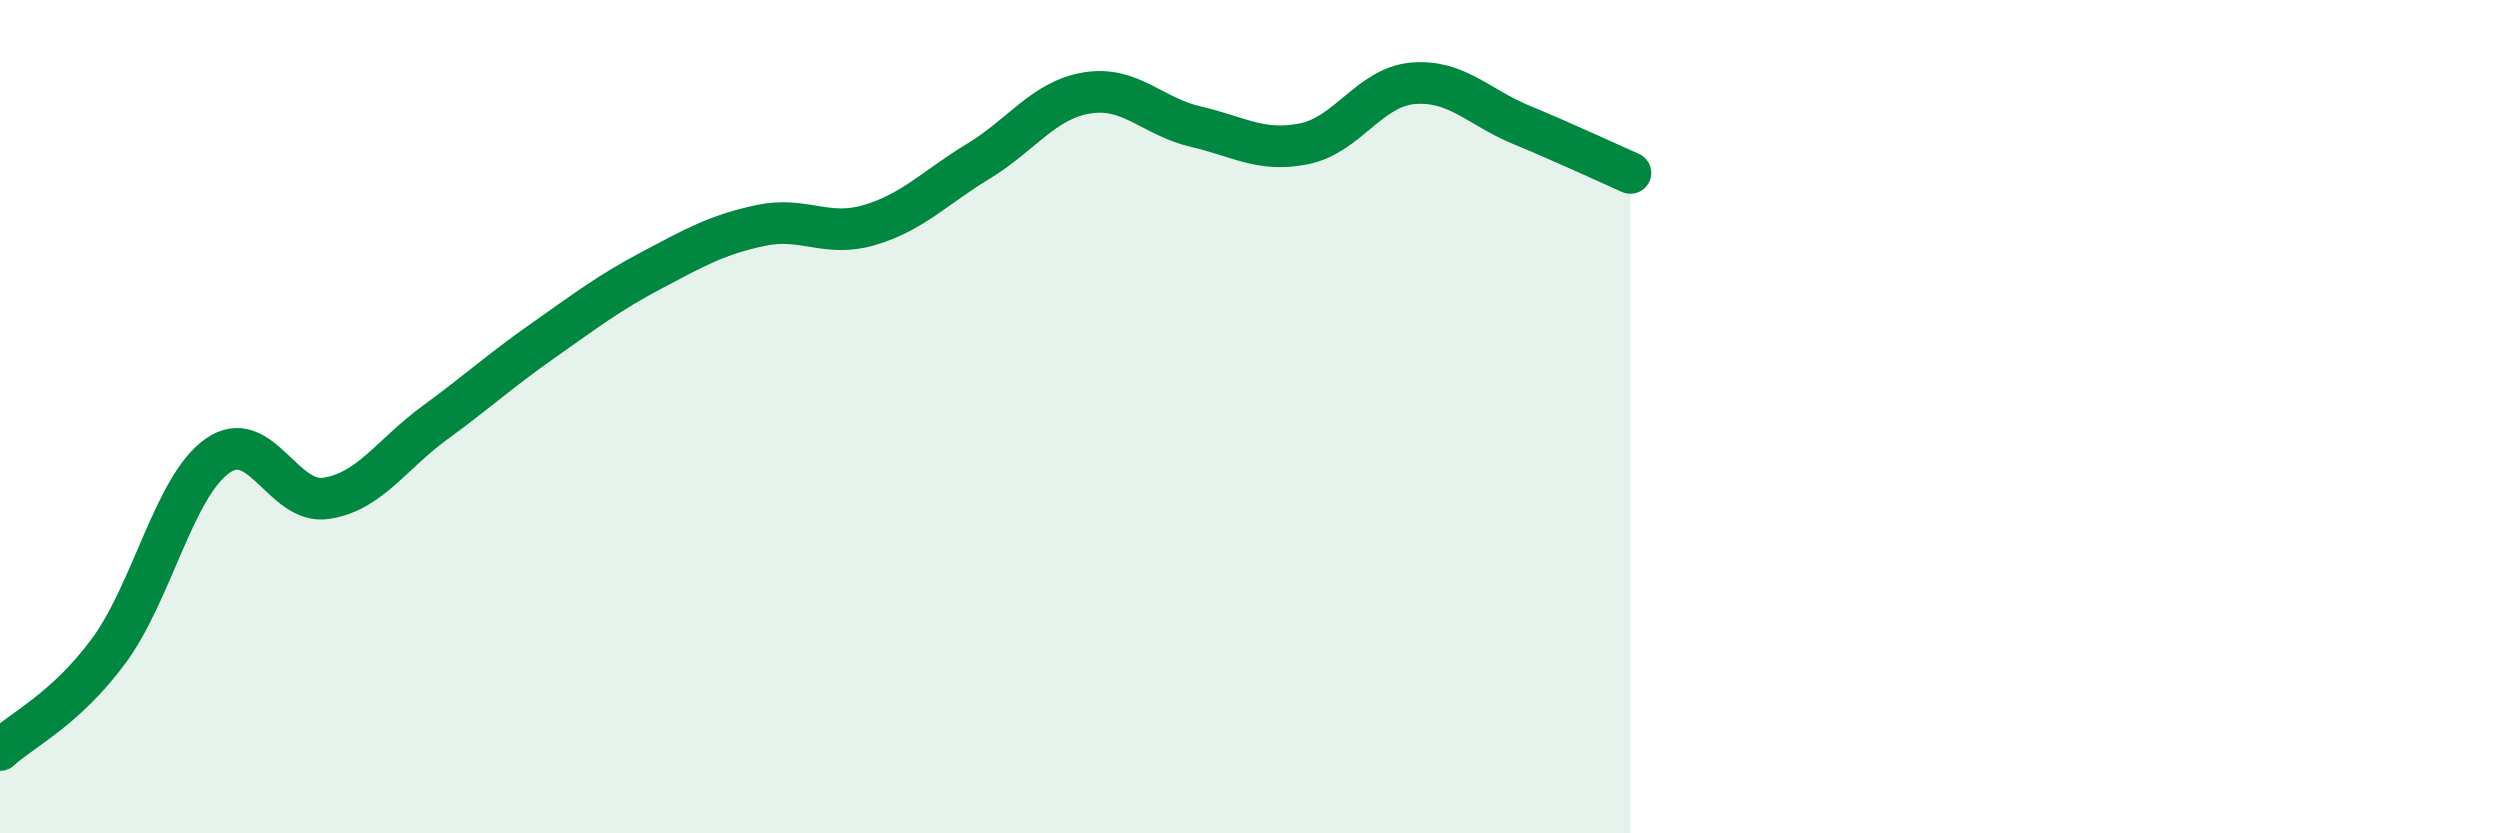
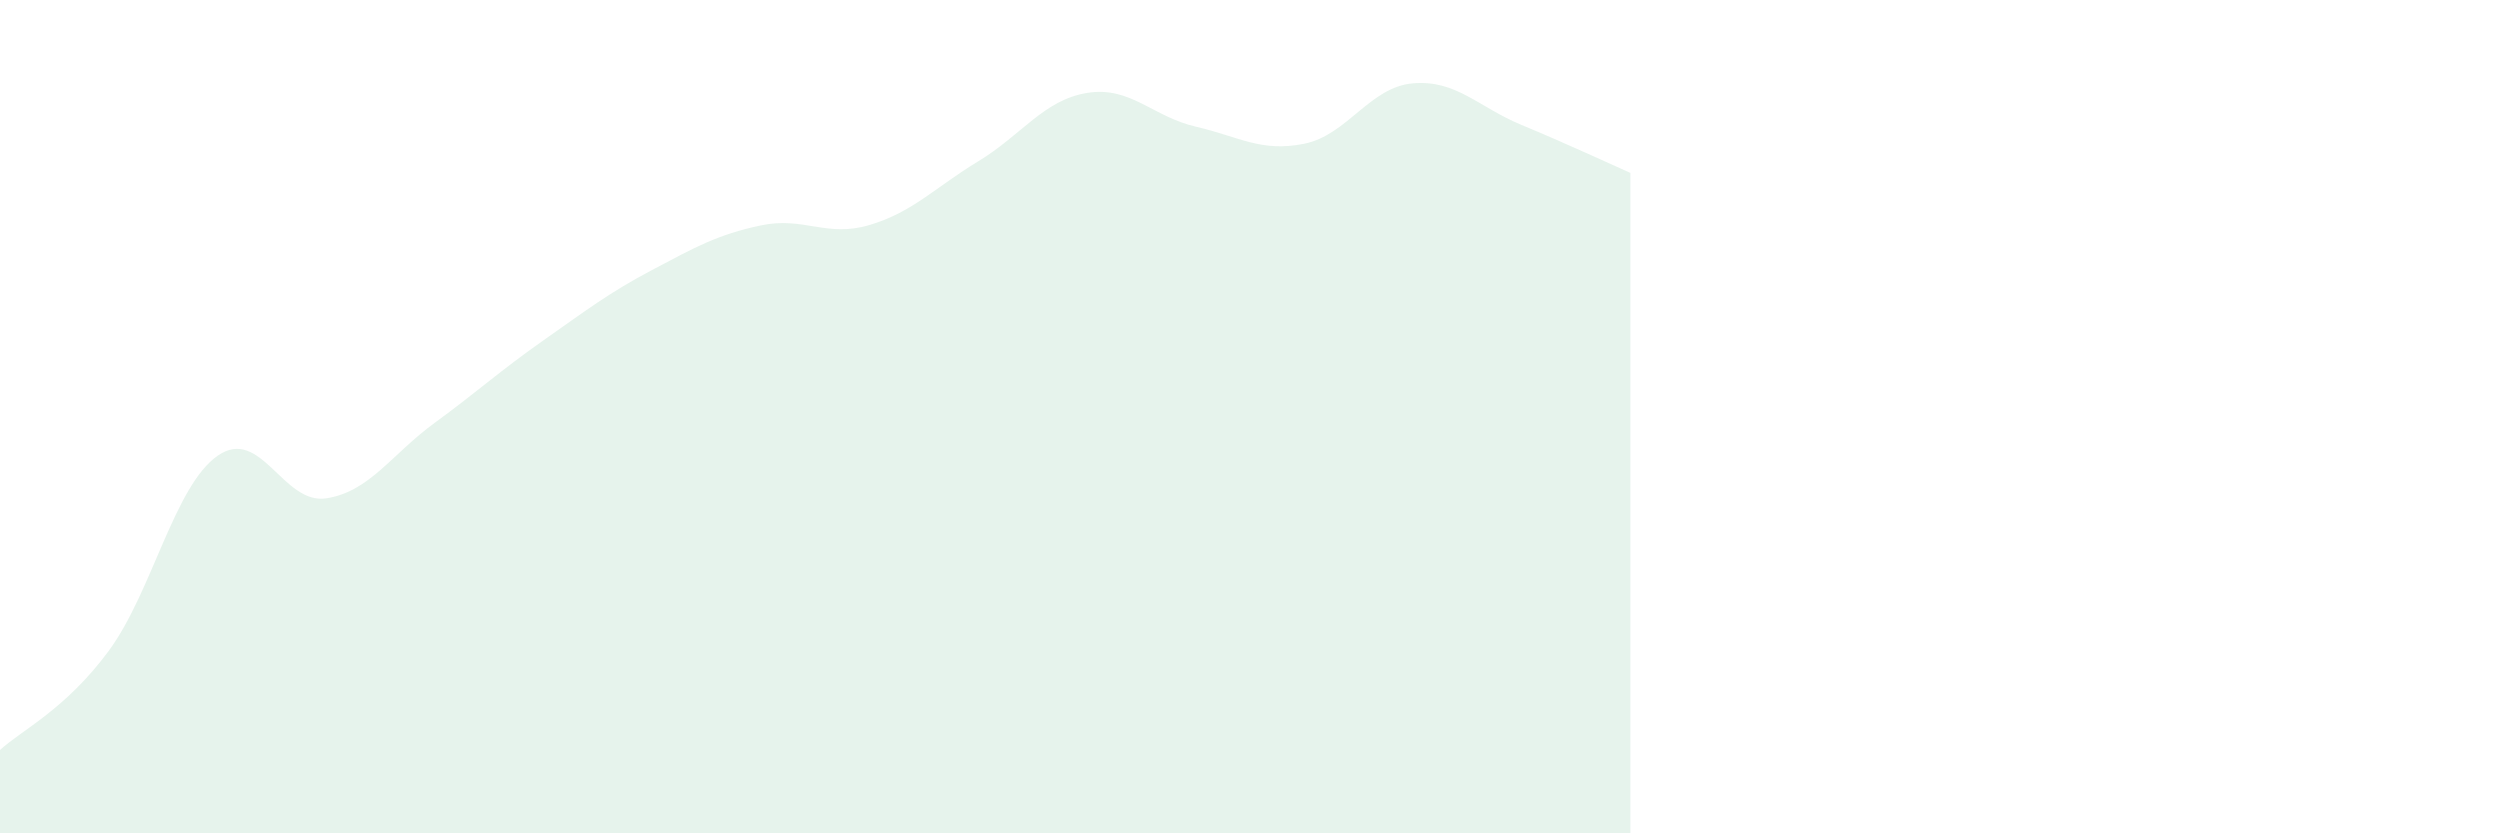
<svg xmlns="http://www.w3.org/2000/svg" width="60" height="20" viewBox="0 0 60 20">
  <path d="M 0,18 C 0.52,17.52 1.57,17.03 2.61,15.62 C 3.65,14.21 4.18,11.67 5.22,10.94 C 6.26,10.21 6.79,12.12 7.83,11.96 C 8.87,11.8 9.39,10.91 10.43,10.15 C 11.47,9.39 12,8.9 13.04,8.17 C 14.08,7.44 14.61,7.03 15.65,6.48 C 16.69,5.93 17.22,5.63 18.26,5.41 C 19.3,5.19 19.83,5.71 20.87,5.4 C 21.91,5.09 22.44,4.5 23.48,3.87 C 24.52,3.24 25.05,2.4 26.09,2.23 C 27.13,2.06 27.66,2.8 28.7,3.04 C 29.74,3.28 30.26,3.66 31.3,3.45 C 32.34,3.24 32.87,2.09 33.91,2 C 34.95,1.91 35.48,2.57 36.52,3 C 37.56,3.43 38.61,3.92 39.13,4.15L39.13 20L0 20Z" fill="#008740" opacity="0.1" stroke-linecap="round" stroke-linejoin="round" />
-   <path d="M 0,18 C 0.52,17.52 1.57,17.03 2.61,15.62 C 3.65,14.21 4.18,11.67 5.22,10.94 C 6.26,10.21 6.79,12.12 7.83,11.96 C 8.87,11.8 9.39,10.91 10.43,10.15 C 11.47,9.39 12,8.9 13.04,8.17 C 14.08,7.44 14.61,7.03 15.65,6.48 C 16.69,5.93 17.22,5.63 18.26,5.41 C 19.3,5.19 19.83,5.71 20.87,5.4 C 21.91,5.09 22.44,4.5 23.48,3.87 C 24.52,3.24 25.05,2.4 26.09,2.23 C 27.13,2.06 27.66,2.8 28.7,3.04 C 29.74,3.28 30.26,3.66 31.3,3.45 C 32.34,3.24 32.87,2.09 33.91,2 C 34.95,1.91 35.48,2.57 36.52,3 C 37.56,3.43 38.61,3.92 39.13,4.15" stroke="#008740" stroke-width="1" fill="none" stroke-linecap="round" stroke-linejoin="round" />
</svg>